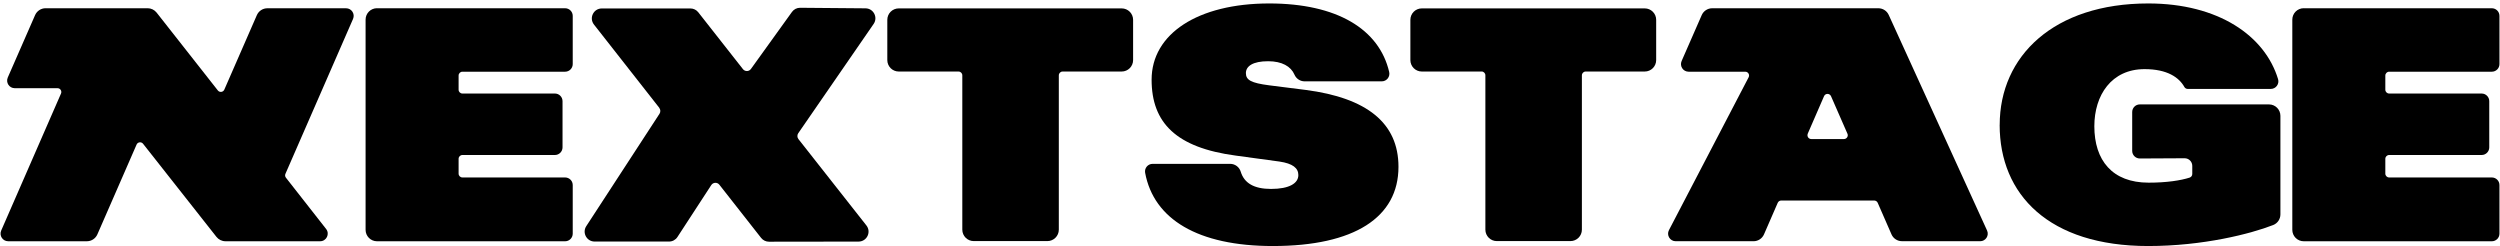
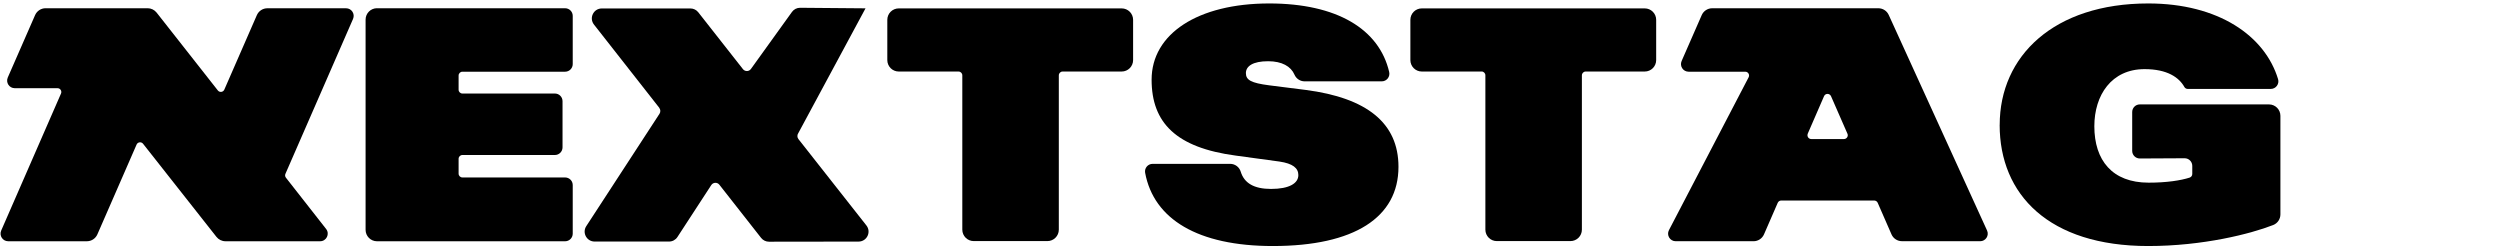
<svg xmlns="http://www.w3.org/2000/svg" width="630" height="62" viewBox="0 0 630 62" fill="none">
  <path d="M87.208 2.085H67.368C66.228 2.085 65.188 2.765 64.728 3.815L56.528 22.585C56.238 23.245 55.348 23.365 54.898 22.795L39.468 3.175C38.918 2.485 38.088 2.075 37.208 2.075H11.488C10.348 2.075 9.308 2.755 8.848 3.795L1.958 19.535C1.408 20.805 2.328 22.225 3.718 22.225H14.498C15.188 22.225 15.648 22.935 15.378 23.565L0.298 58.105C-0.252 59.375 0.678 60.795 2.058 60.795H21.898C23.038 60.795 24.078 60.115 24.538 59.065L34.418 36.435C34.708 35.775 35.598 35.655 36.048 36.225L54.548 59.695C55.098 60.385 55.928 60.795 56.808 60.795H80.668C82.268 60.795 83.168 58.955 82.178 57.695L72.048 44.775C71.828 44.495 71.788 44.125 71.928 43.805L88.968 4.765C89.518 3.495 88.588 2.085 87.208 2.085Z" fill="black" />
  <path d="M95.008 2.08H142.408C143.468 2.08 144.328 2.94 144.328 4V16.15C144.328 17.21 143.468 18.07 142.408 18.07H116.528C115.998 18.07 115.568 18.5 115.568 19.03V22.61C115.568 23.14 115.998 23.57 116.528 23.57H139.838C140.898 23.57 141.758 24.43 141.758 25.49V37.14C141.758 38.2 140.898 39.06 139.838 39.06H116.528C115.998 39.06 115.568 39.49 115.568 40.02V43.76C115.568 44.29 115.998 44.72 116.528 44.72H142.408C143.468 44.72 144.328 45.58 144.328 46.64V58.88C144.328 59.94 143.468 60.8 142.408 60.8H95.008C93.418 60.8 92.128 59.51 92.128 57.92V4.95C92.128 3.36 93.418 2.07 95.008 2.07" fill="black" />
-   <path d="M166.141 27.17L149.681 6.19C148.391 4.54 149.561 2.13 151.661 2.13H173.981C174.751 2.13 175.481 2.48 175.961 3.09L187.221 17.42C187.741 18.08 188.741 18.06 189.231 17.38L199.581 3C200.061 2.34 200.821 1.95 201.641 1.96L218.111 2.1C220.121 2.12 221.301 4.38 220.151 6.04L201.161 33.57C200.851 34.02 200.871 34.63 201.211 35.06L218.331 56.81C219.631 58.46 218.461 60.87 216.361 60.88L193.781 60.91C193.011 60.91 192.281 60.56 191.801 59.95L181.281 46.55C180.751 45.87 179.711 45.92 179.241 46.64L170.711 59.73C170.251 60.44 169.461 60.87 168.611 60.87H149.841C147.851 60.87 146.651 58.66 147.741 56.99L166.201 28.66C166.491 28.21 166.471 27.62 166.141 27.2" fill="black" />
+   <path d="M166.141 27.17L149.681 6.19C148.391 4.54 149.561 2.13 151.661 2.13H173.981C174.751 2.13 175.481 2.48 175.961 3.09L187.221 17.42C187.741 18.08 188.741 18.06 189.231 17.38L199.581 3C200.061 2.34 200.821 1.95 201.641 1.96L218.111 2.1L201.161 33.57C200.851 34.02 200.871 34.63 201.211 35.06L218.331 56.81C219.631 58.46 218.461 60.87 216.361 60.88L193.781 60.91C193.011 60.91 192.281 60.56 191.801 59.95L181.281 46.55C180.751 45.87 179.711 45.92 179.241 46.64L170.711 59.73C170.251 60.44 169.461 60.87 168.611 60.87H149.841C147.851 60.87 146.651 58.66 147.741 56.99L166.201 28.66C166.491 28.21 166.471 27.62 166.141 27.2" fill="black" />
  <path d="M241.552 18.025H226.482C224.892 18.025 223.602 16.735 223.602 15.145V4.995C223.602 3.405 224.892 2.115 226.482 2.115H282.662C284.252 2.115 285.542 3.405 285.542 4.995V15.145C285.542 16.735 284.252 18.025 282.662 18.025H267.782C267.252 18.025 266.822 18.455 266.822 18.985V57.875C266.822 59.465 265.532 60.755 263.942 60.755H245.382C243.792 60.755 242.502 59.465 242.502 57.875V18.985C242.502 18.455 242.072 18.025 241.542 18.025" fill="black" />
  <path d="M290.475 41.29H310.005C311.235 41.29 312.315 42.1 312.665 43.27C313.535 46.13 315.985 47.61 320.305 47.61C324.895 47.61 327.185 46.2 327.185 44.12C327.185 42.37 325.805 41.21 322.415 40.71L311.405 39.21C296.445 37.22 290.205 30.98 290.205 20.08C290.205 8.52 301.855 0.87 319.845 0.87C336.895 0.87 347.555 7.33 350.075 18.14C350.355 19.34 349.445 20.5 348.205 20.5H328.765C327.655 20.5 326.655 19.84 326.215 18.83C325.315 16.72 323.035 15.43 319.565 15.43C315.715 15.43 313.965 16.68 313.965 18.42C313.965 20.16 315.255 20.91 319.835 21.5L329.015 22.66C344.435 24.66 352.415 30.98 352.415 42.04C352.415 54.77 341.315 62 320.755 62C301.845 62 290.745 55.23 288.575 43.55C288.355 42.37 289.265 41.29 290.465 41.29" fill="black" />
  <path d="M373.365 18.025H358.295C356.705 18.025 355.415 16.735 355.415 15.145V4.995C355.415 3.405 356.705 2.115 358.295 2.115H414.475C416.065 2.115 417.355 3.405 417.355 4.995V15.145C417.355 16.735 416.065 18.025 414.475 18.025H399.595C399.065 18.025 398.635 18.455 398.635 18.985V57.875C398.635 59.465 397.345 60.755 395.755 60.755H377.195C375.605 60.755 374.315 59.465 374.315 57.875V18.975C374.315 18.445 373.885 18.015 373.355 18.015" fill="black" />
  <path d="M455.547 33.7L459.657 24.24C459.987 23.47 461.077 23.47 461.417 24.24L465.557 33.7C465.837 34.33 465.367 35.04 464.677 35.04H456.437C455.747 35.04 455.287 34.33 455.557 33.7M479.277 60.79H498.997C500.397 60.79 501.317 59.35 500.737 58.08L475.957 3.76C475.487 2.73 474.467 2.08 473.337 2.08H431.477C430.337 2.08 429.297 2.76 428.837 3.8L423.767 15.38C423.217 16.65 424.137 18.07 425.527 18.07H439.807C440.527 18.07 440.987 18.83 440.657 19.47L420.577 57.99C419.907 59.27 420.837 60.79 422.277 60.79H441.887C443.037 60.79 444.067 60.11 444.527 59.06L447.987 51.11C448.137 50.76 448.487 50.53 448.867 50.53H472.297C472.677 50.53 473.027 50.76 473.177 51.1L476.656 59.06C477.116 60.11 478.147 60.78 479.297 60.78" fill="black" />
  <path d="M503.923 31.48C503.923 14.09 517.593 0.87 541.363 0.87C559.043 0.87 570.763 9.02 574.073 19.94C574.443 21.17 573.523 22.41 572.233 22.41H551.303C550.953 22.41 550.633 22.22 550.463 21.92C549.133 19.54 546.193 17.42 540.433 17.42C532.083 17.42 527.773 23.99 527.773 31.81C527.773 40.38 532.273 46.03 541.443 46.03C546.013 46.03 549.523 45.48 551.783 44.76C552.183 44.63 552.453 44.26 552.453 43.85V41.8C552.453 40.74 551.593 39.88 550.523 39.88L539.243 39.94C538.183 39.94 537.313 39.09 537.313 38.02V28.23C537.313 27.17 538.173 26.31 539.233 26.31H571.783C573.373 26.31 574.663 27.6 574.663 29.19V54.03C574.663 55.21 573.943 56.28 572.833 56.71C567.183 58.92 555.203 62 541.353 62C516.303 62 503.913 49.03 503.913 31.48" fill="black" />
-   <path d="M580.543 2.08H627.943C629.003 2.08 629.863 2.94 629.863 4V16.15C629.863 17.21 629.003 18.07 627.943 18.07H602.063C601.533 18.07 601.103 18.5 601.103 19.03V22.61C601.103 23.14 601.533 23.57 602.063 23.57H625.373C626.433 23.57 627.293 24.43 627.293 25.49V37.14C627.293 38.2 626.433 39.06 625.373 39.06H602.063C601.533 39.06 601.103 39.49 601.103 40.02V43.76C601.103 44.29 601.533 44.72 602.063 44.72H627.943C629.003 44.72 629.863 45.58 629.863 46.64V58.88C629.863 59.94 629.003 60.8 627.943 60.8H580.543C578.953 60.8 577.663 59.51 577.663 57.92V4.95C577.663 3.36 578.953 2.07 580.543 2.07" fill="black" />
</svg>